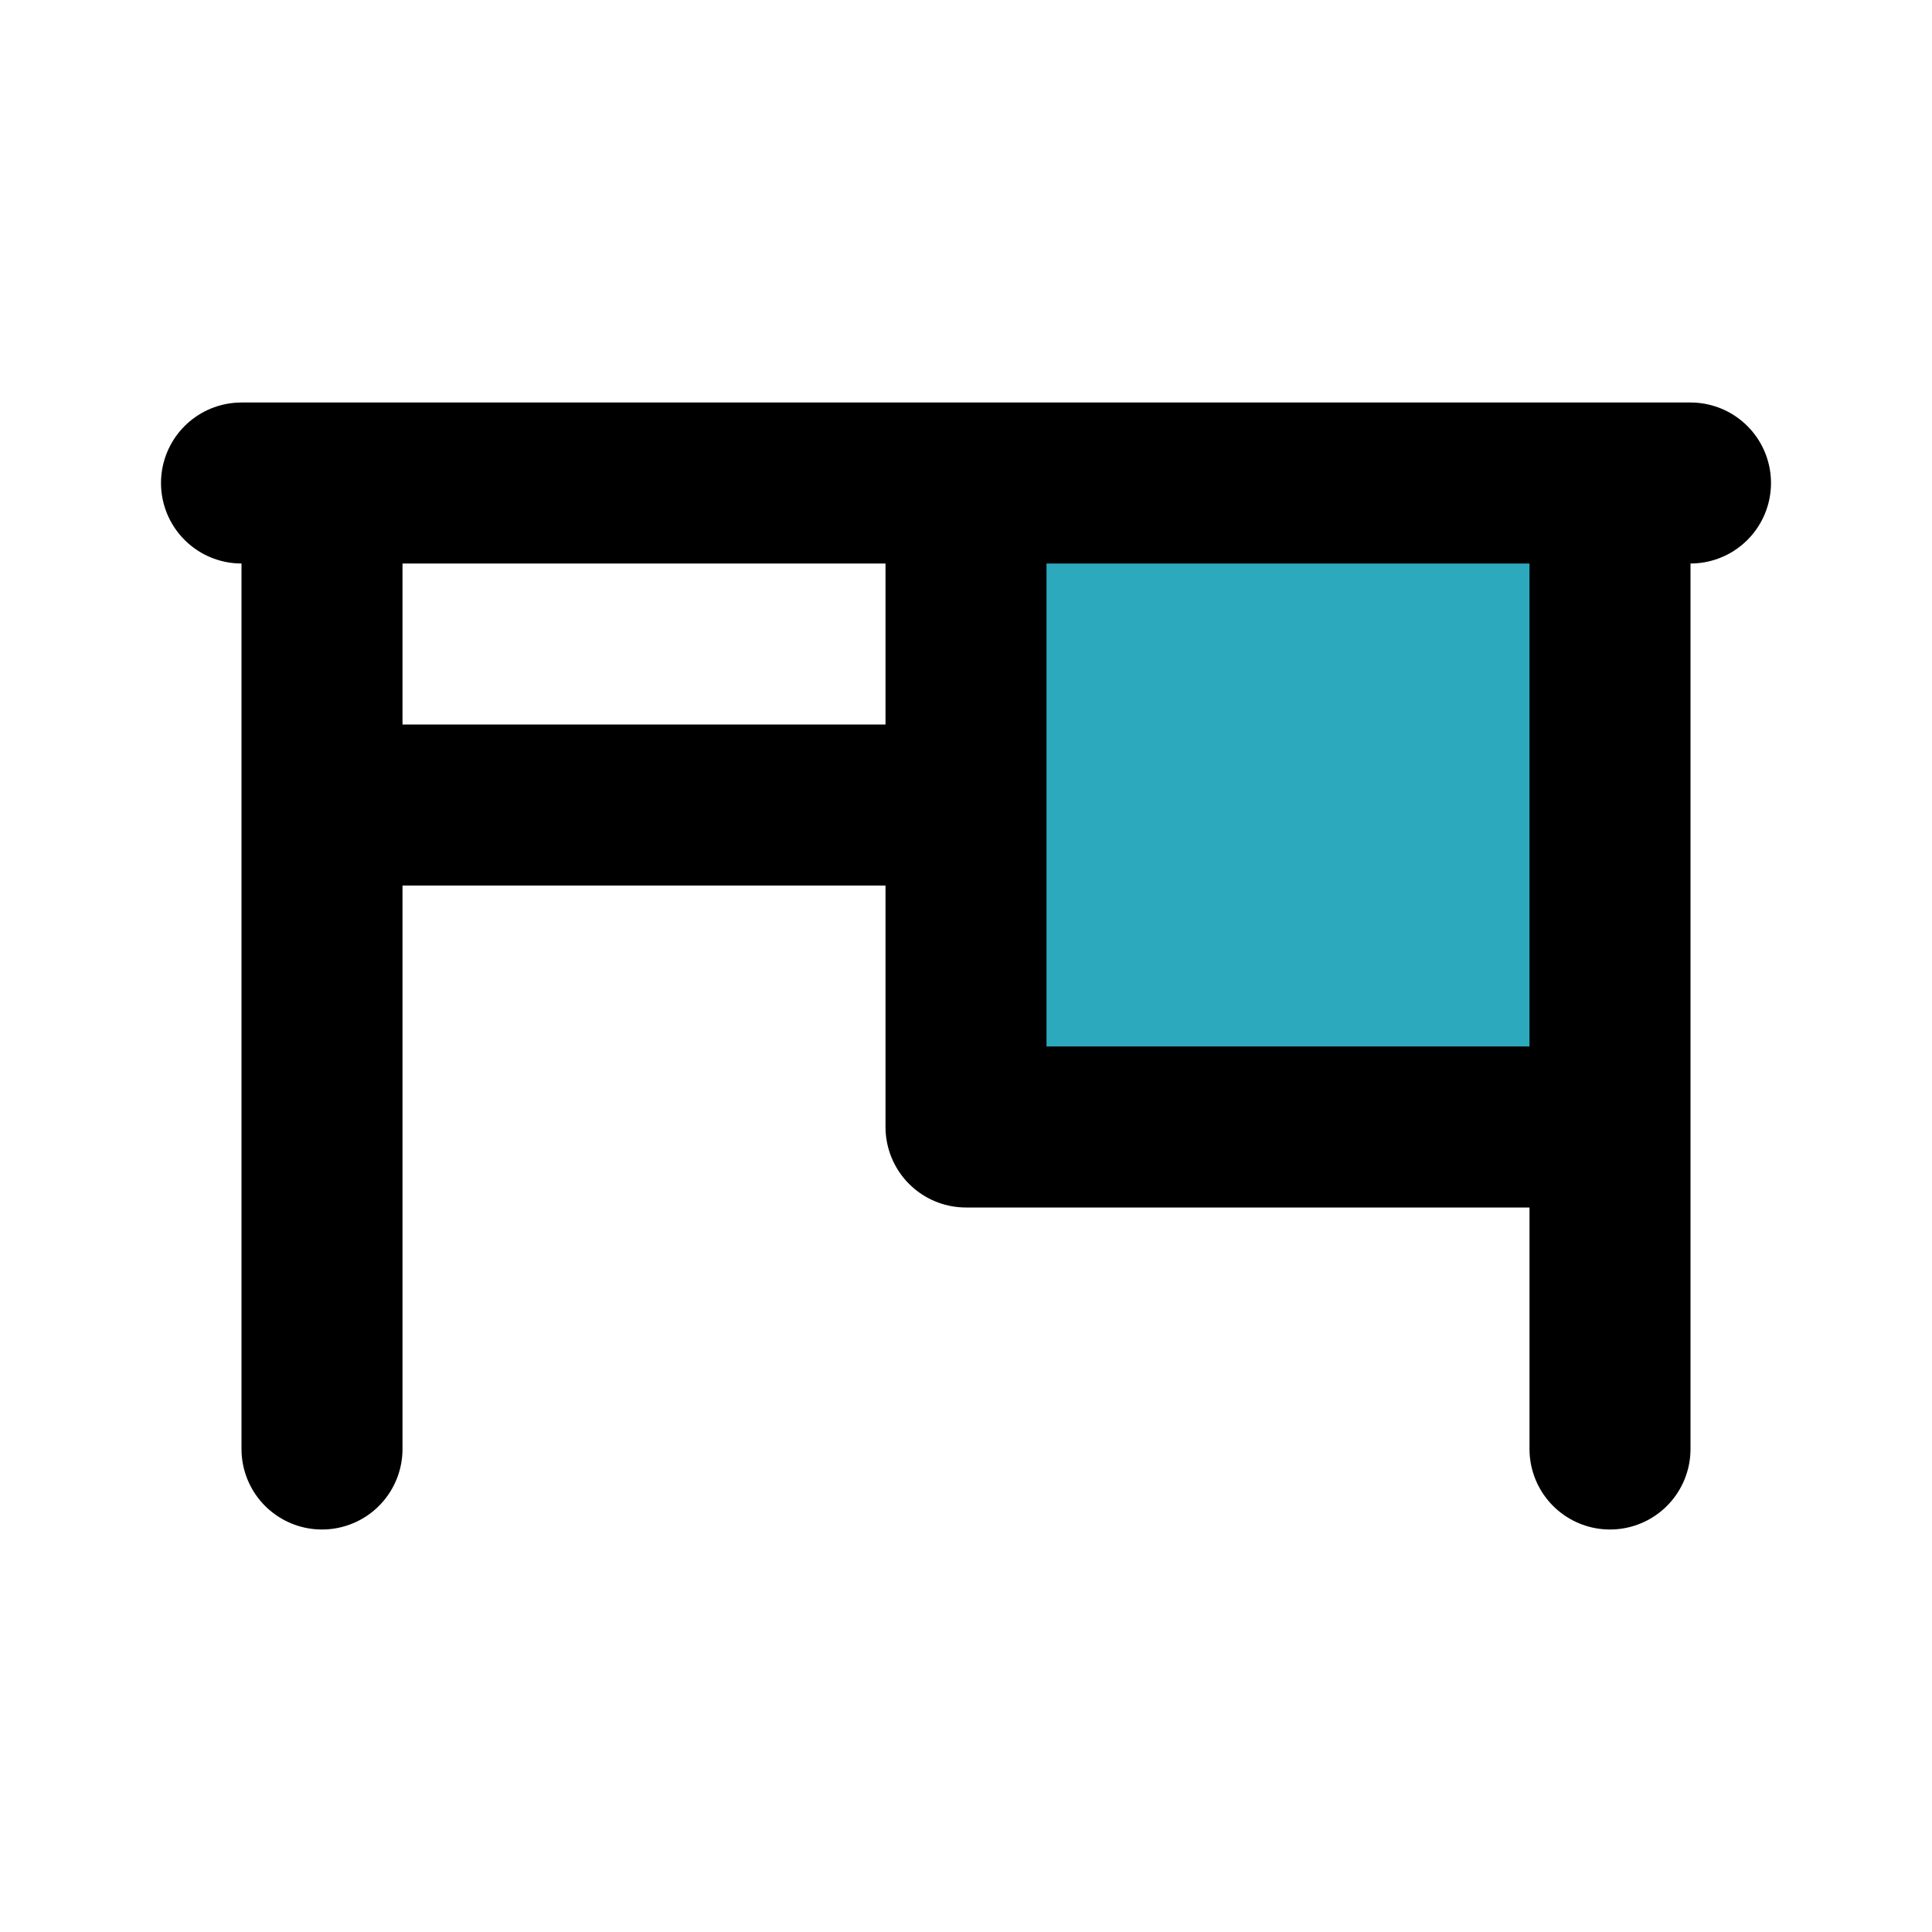
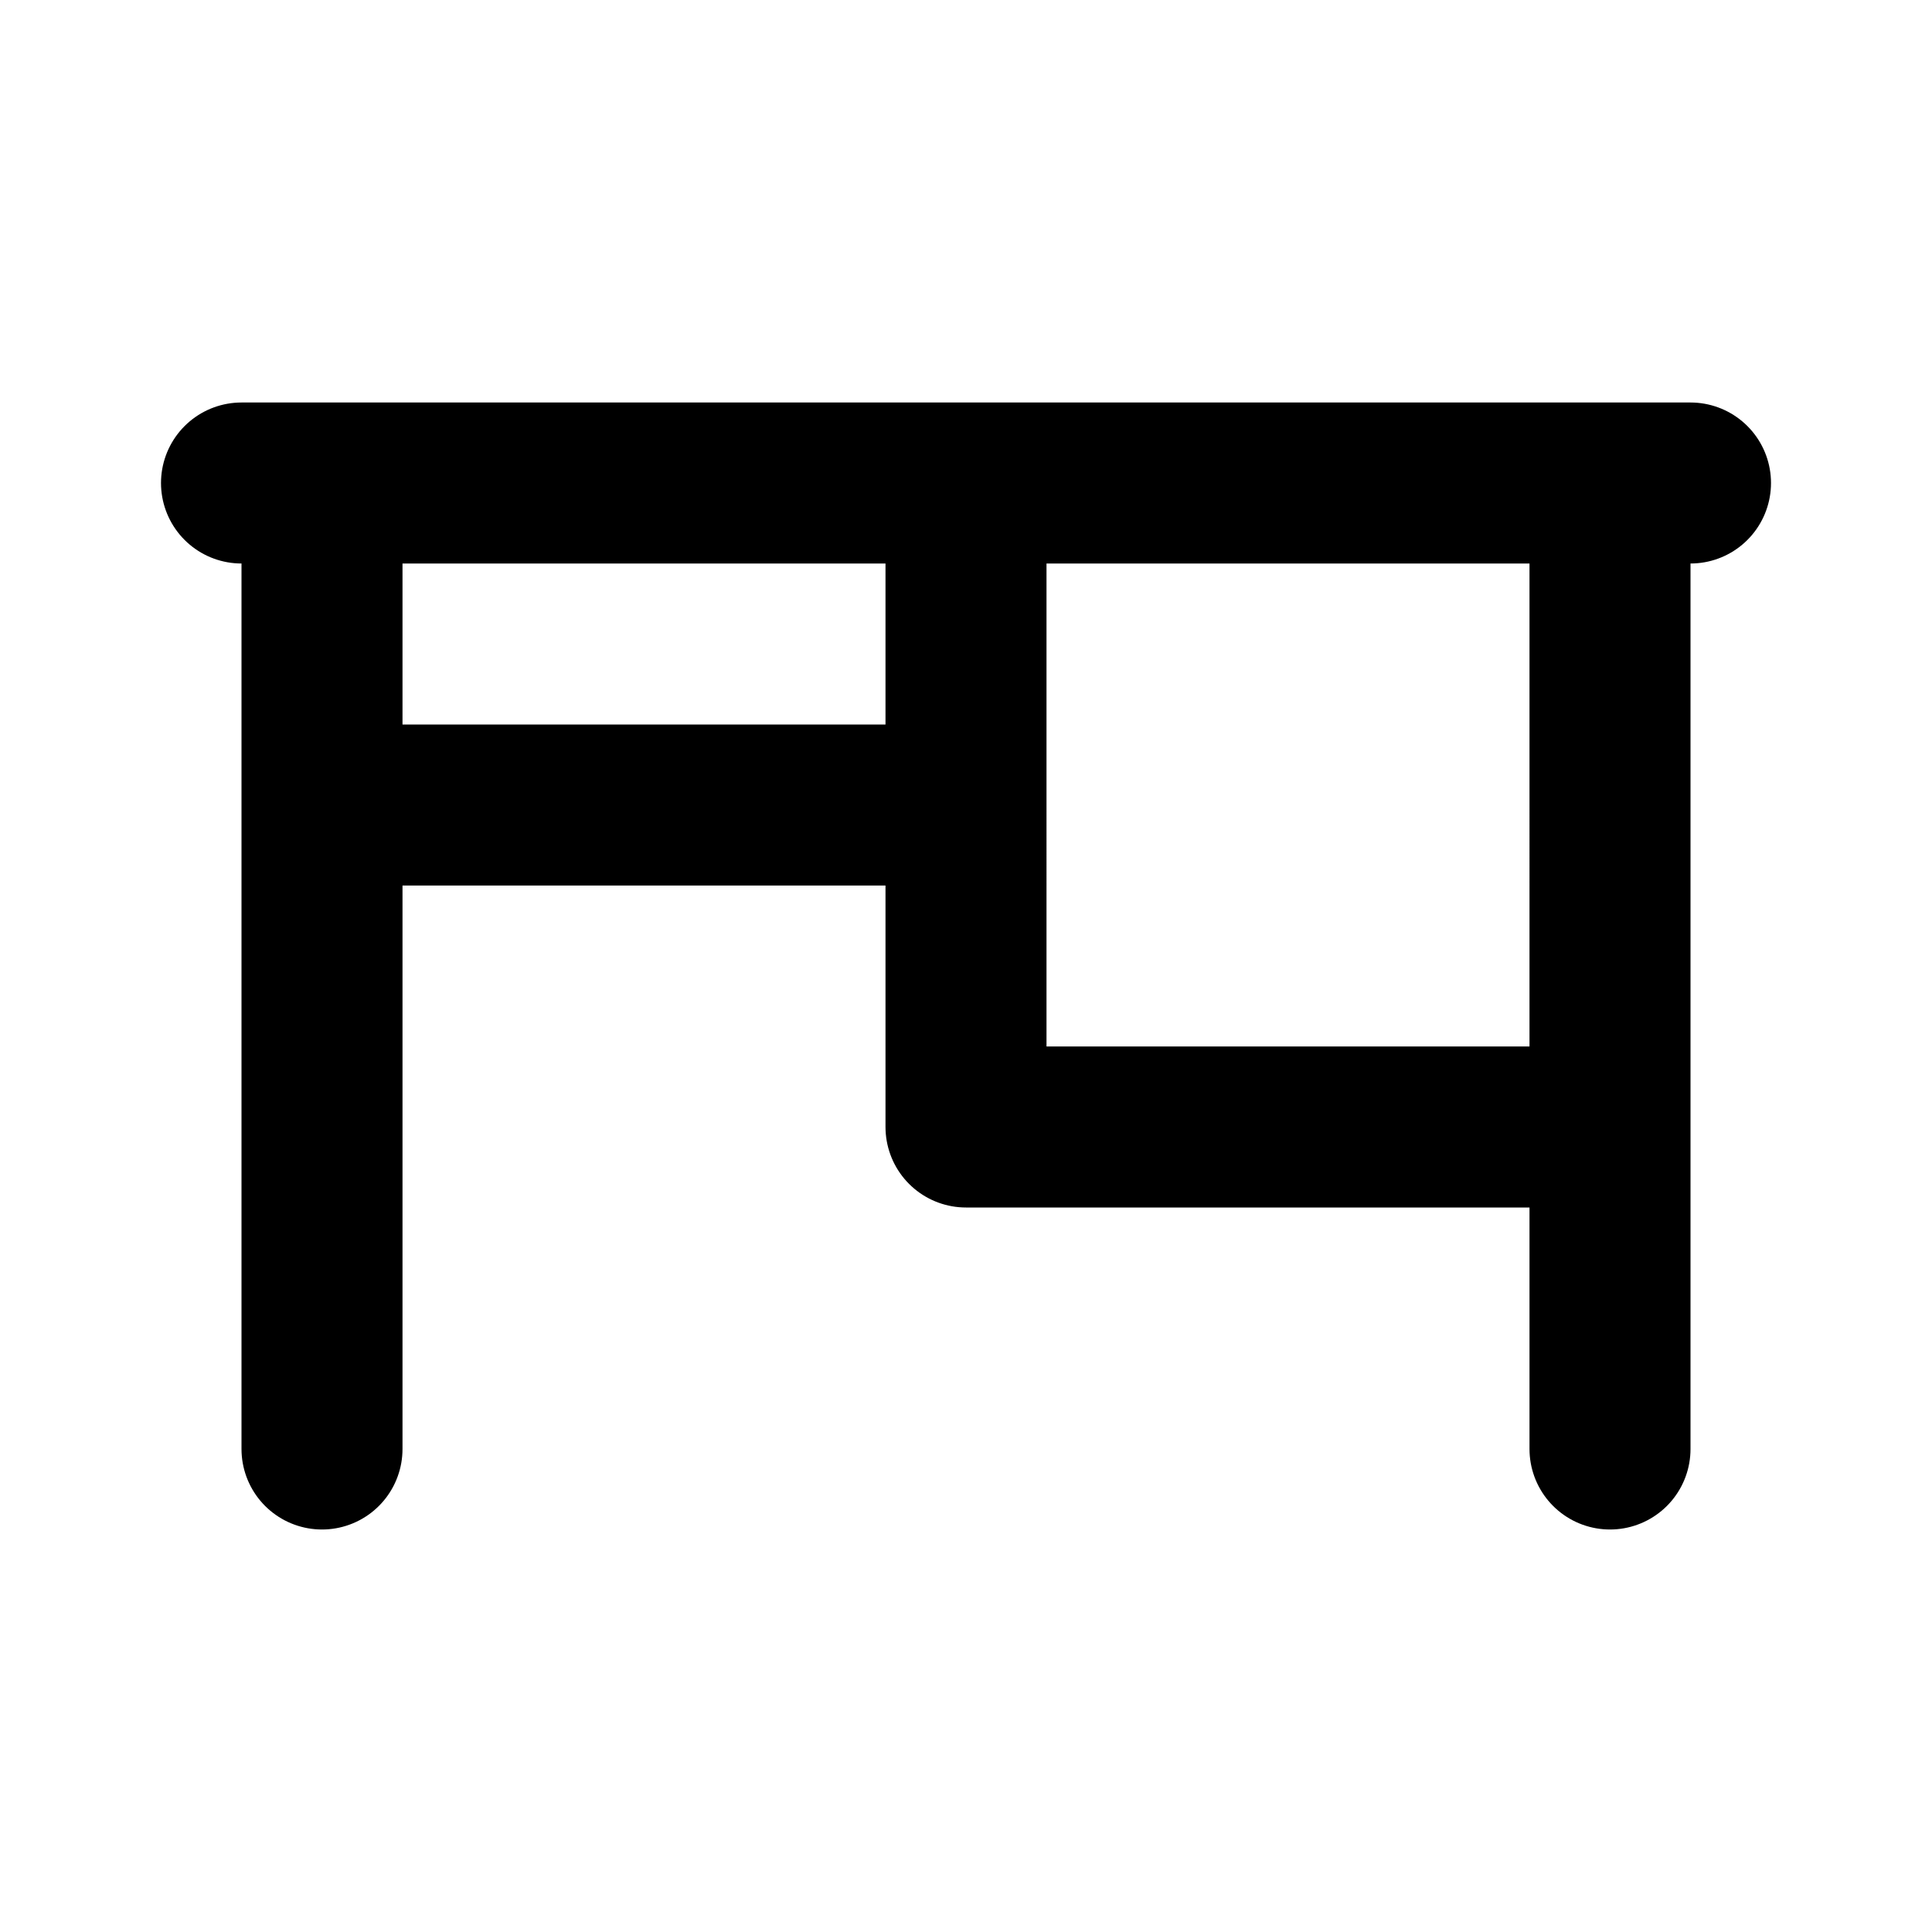
<svg xmlns="http://www.w3.org/2000/svg" fill="#000000" width="800px" height="800px" viewBox="0 0 24 24" id="desk-4" data-name="Flat Line" class="icon flat-line">
-   <rect id="secondary" x="12" y="6" width="8" height="8" style="fill: rgb(44, 169, 188); stroke-width: 2;" />
-   <path id="primary" d="M4,6V18m16-8v8m-8-4h8V6H12ZM4,10h8V6H4ZM3,6H21" style="fill: none; stroke: rgb(0, 0, 0); stroke-linecap: round; stroke-linejoin: round; stroke-width: 2;" />
+   <path id="primary" d="M4,6V18m16-8v8m-8-4h8V6H12ZM4,10h8V6H4M3,6H21" style="fill: none; stroke: rgb(0, 0, 0); stroke-linecap: round; stroke-linejoin: round; stroke-width: 2;" />
</svg>